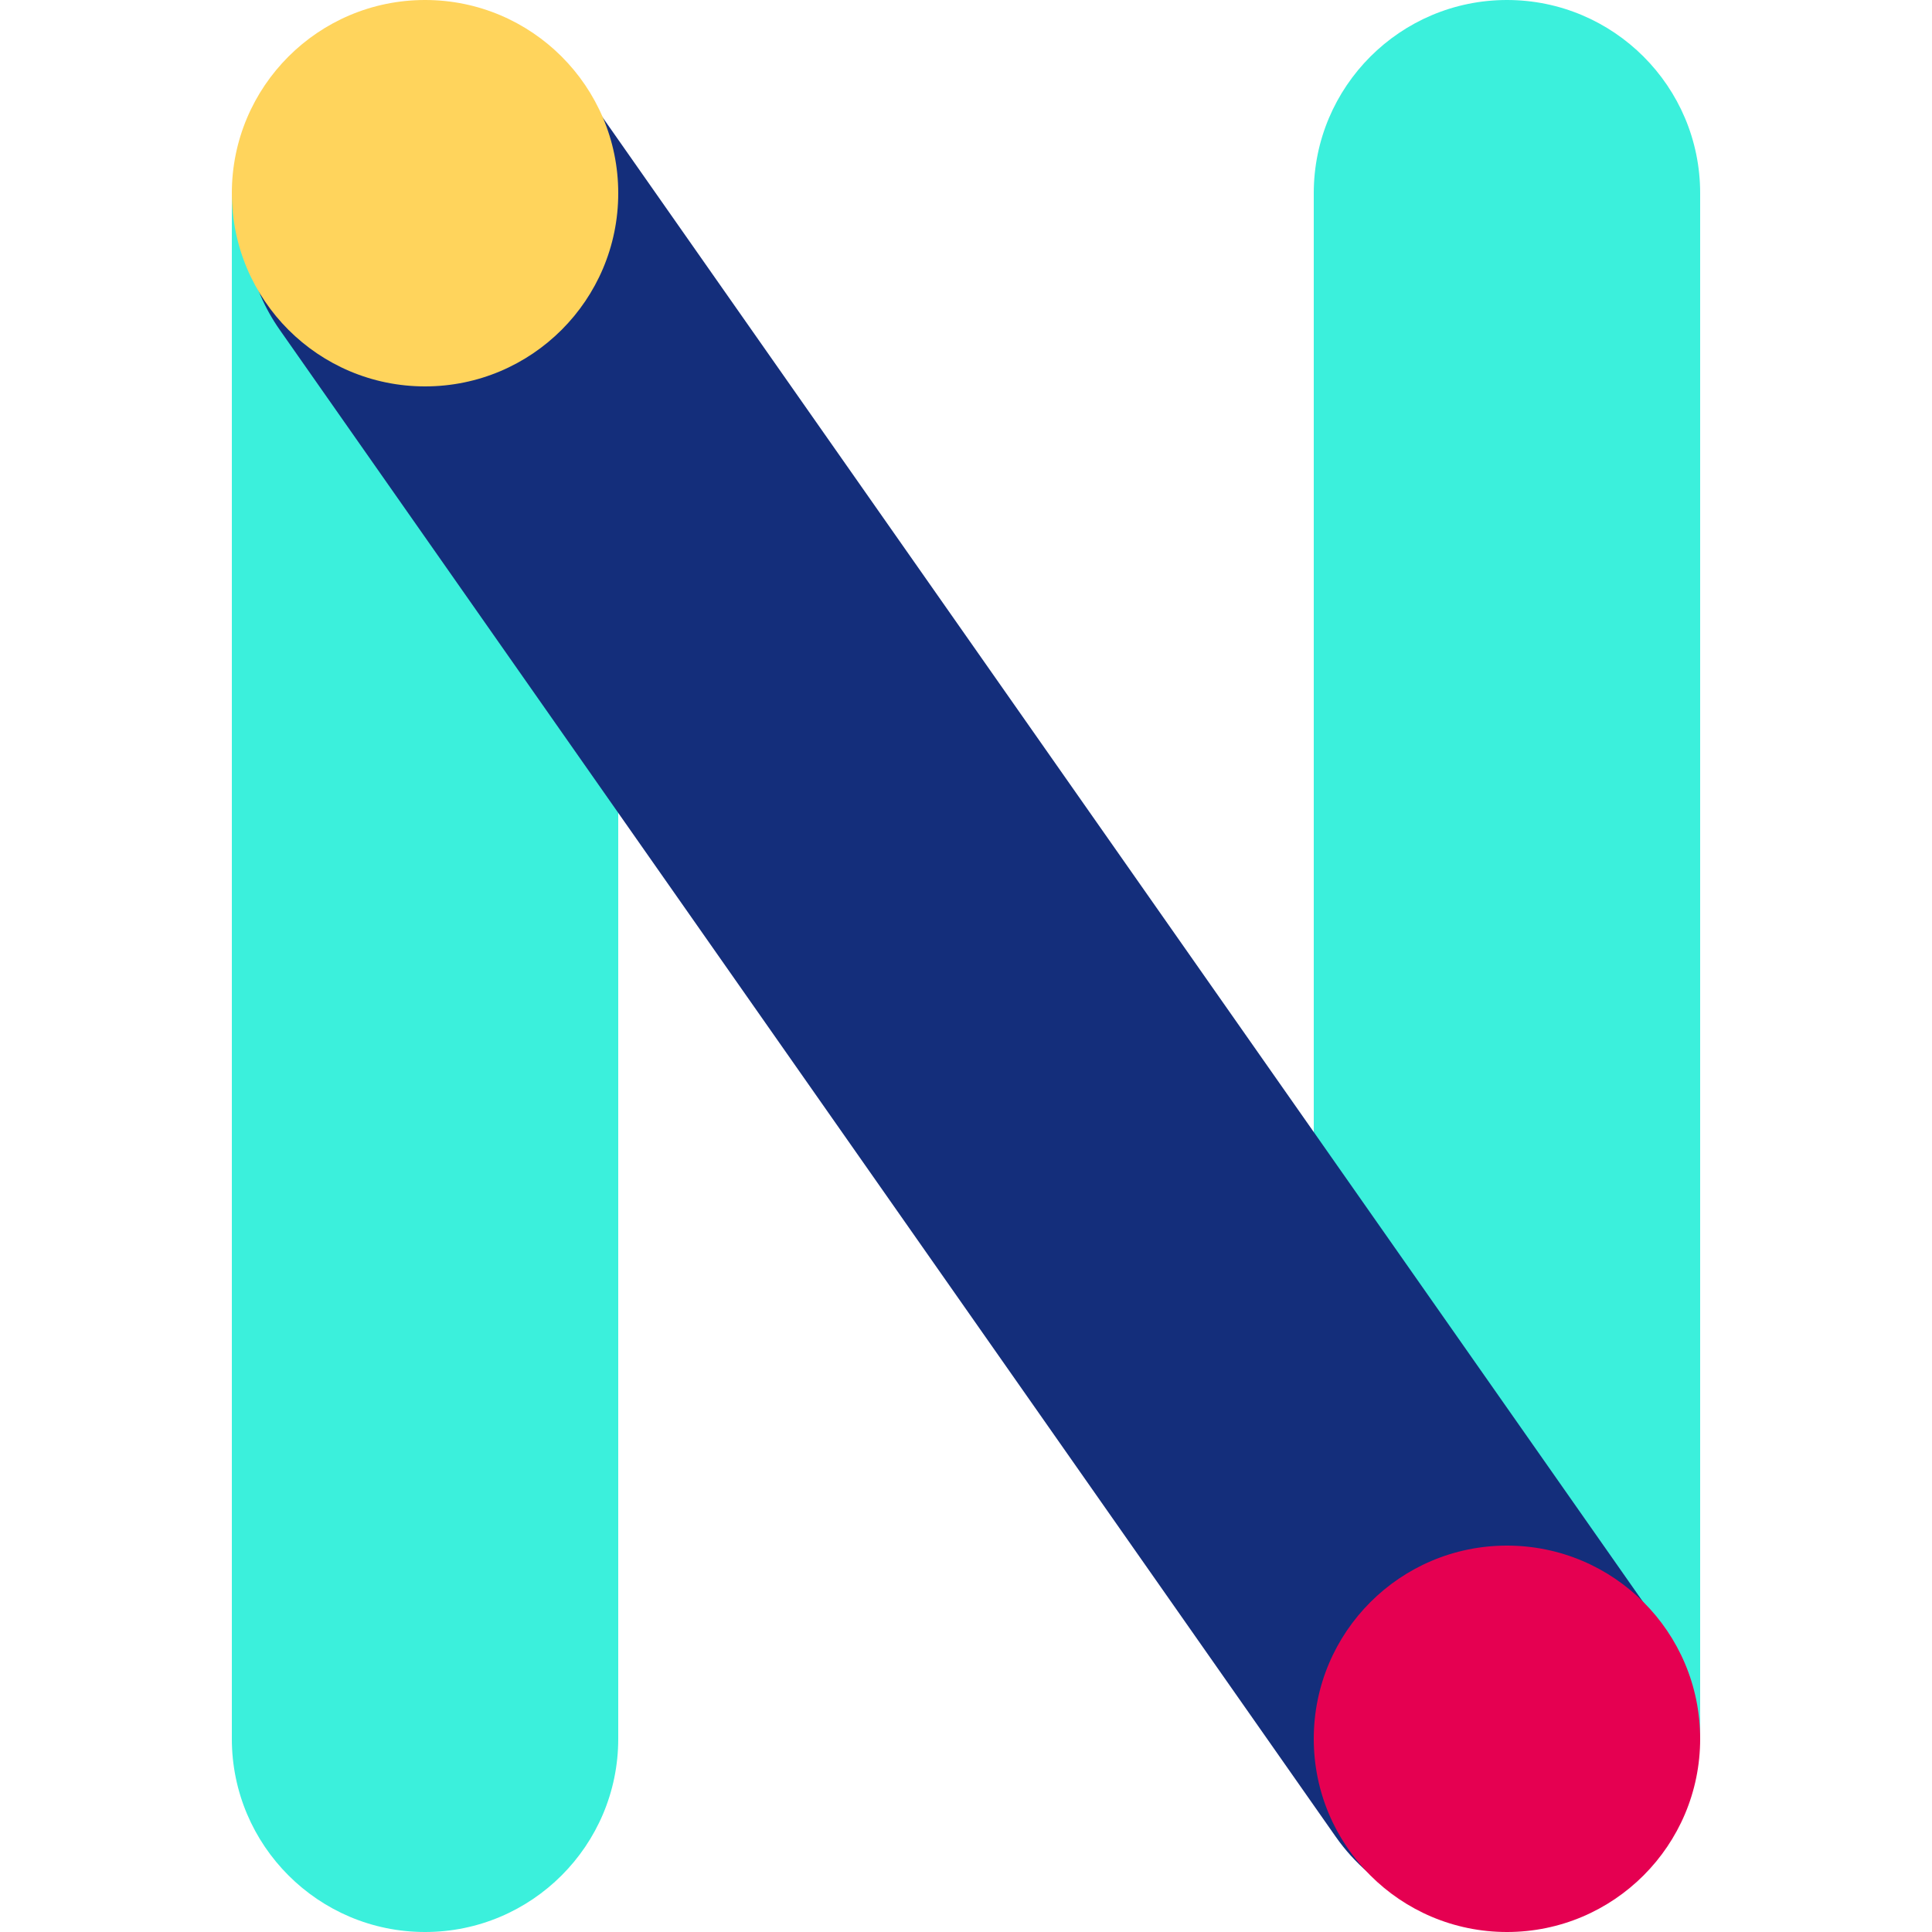
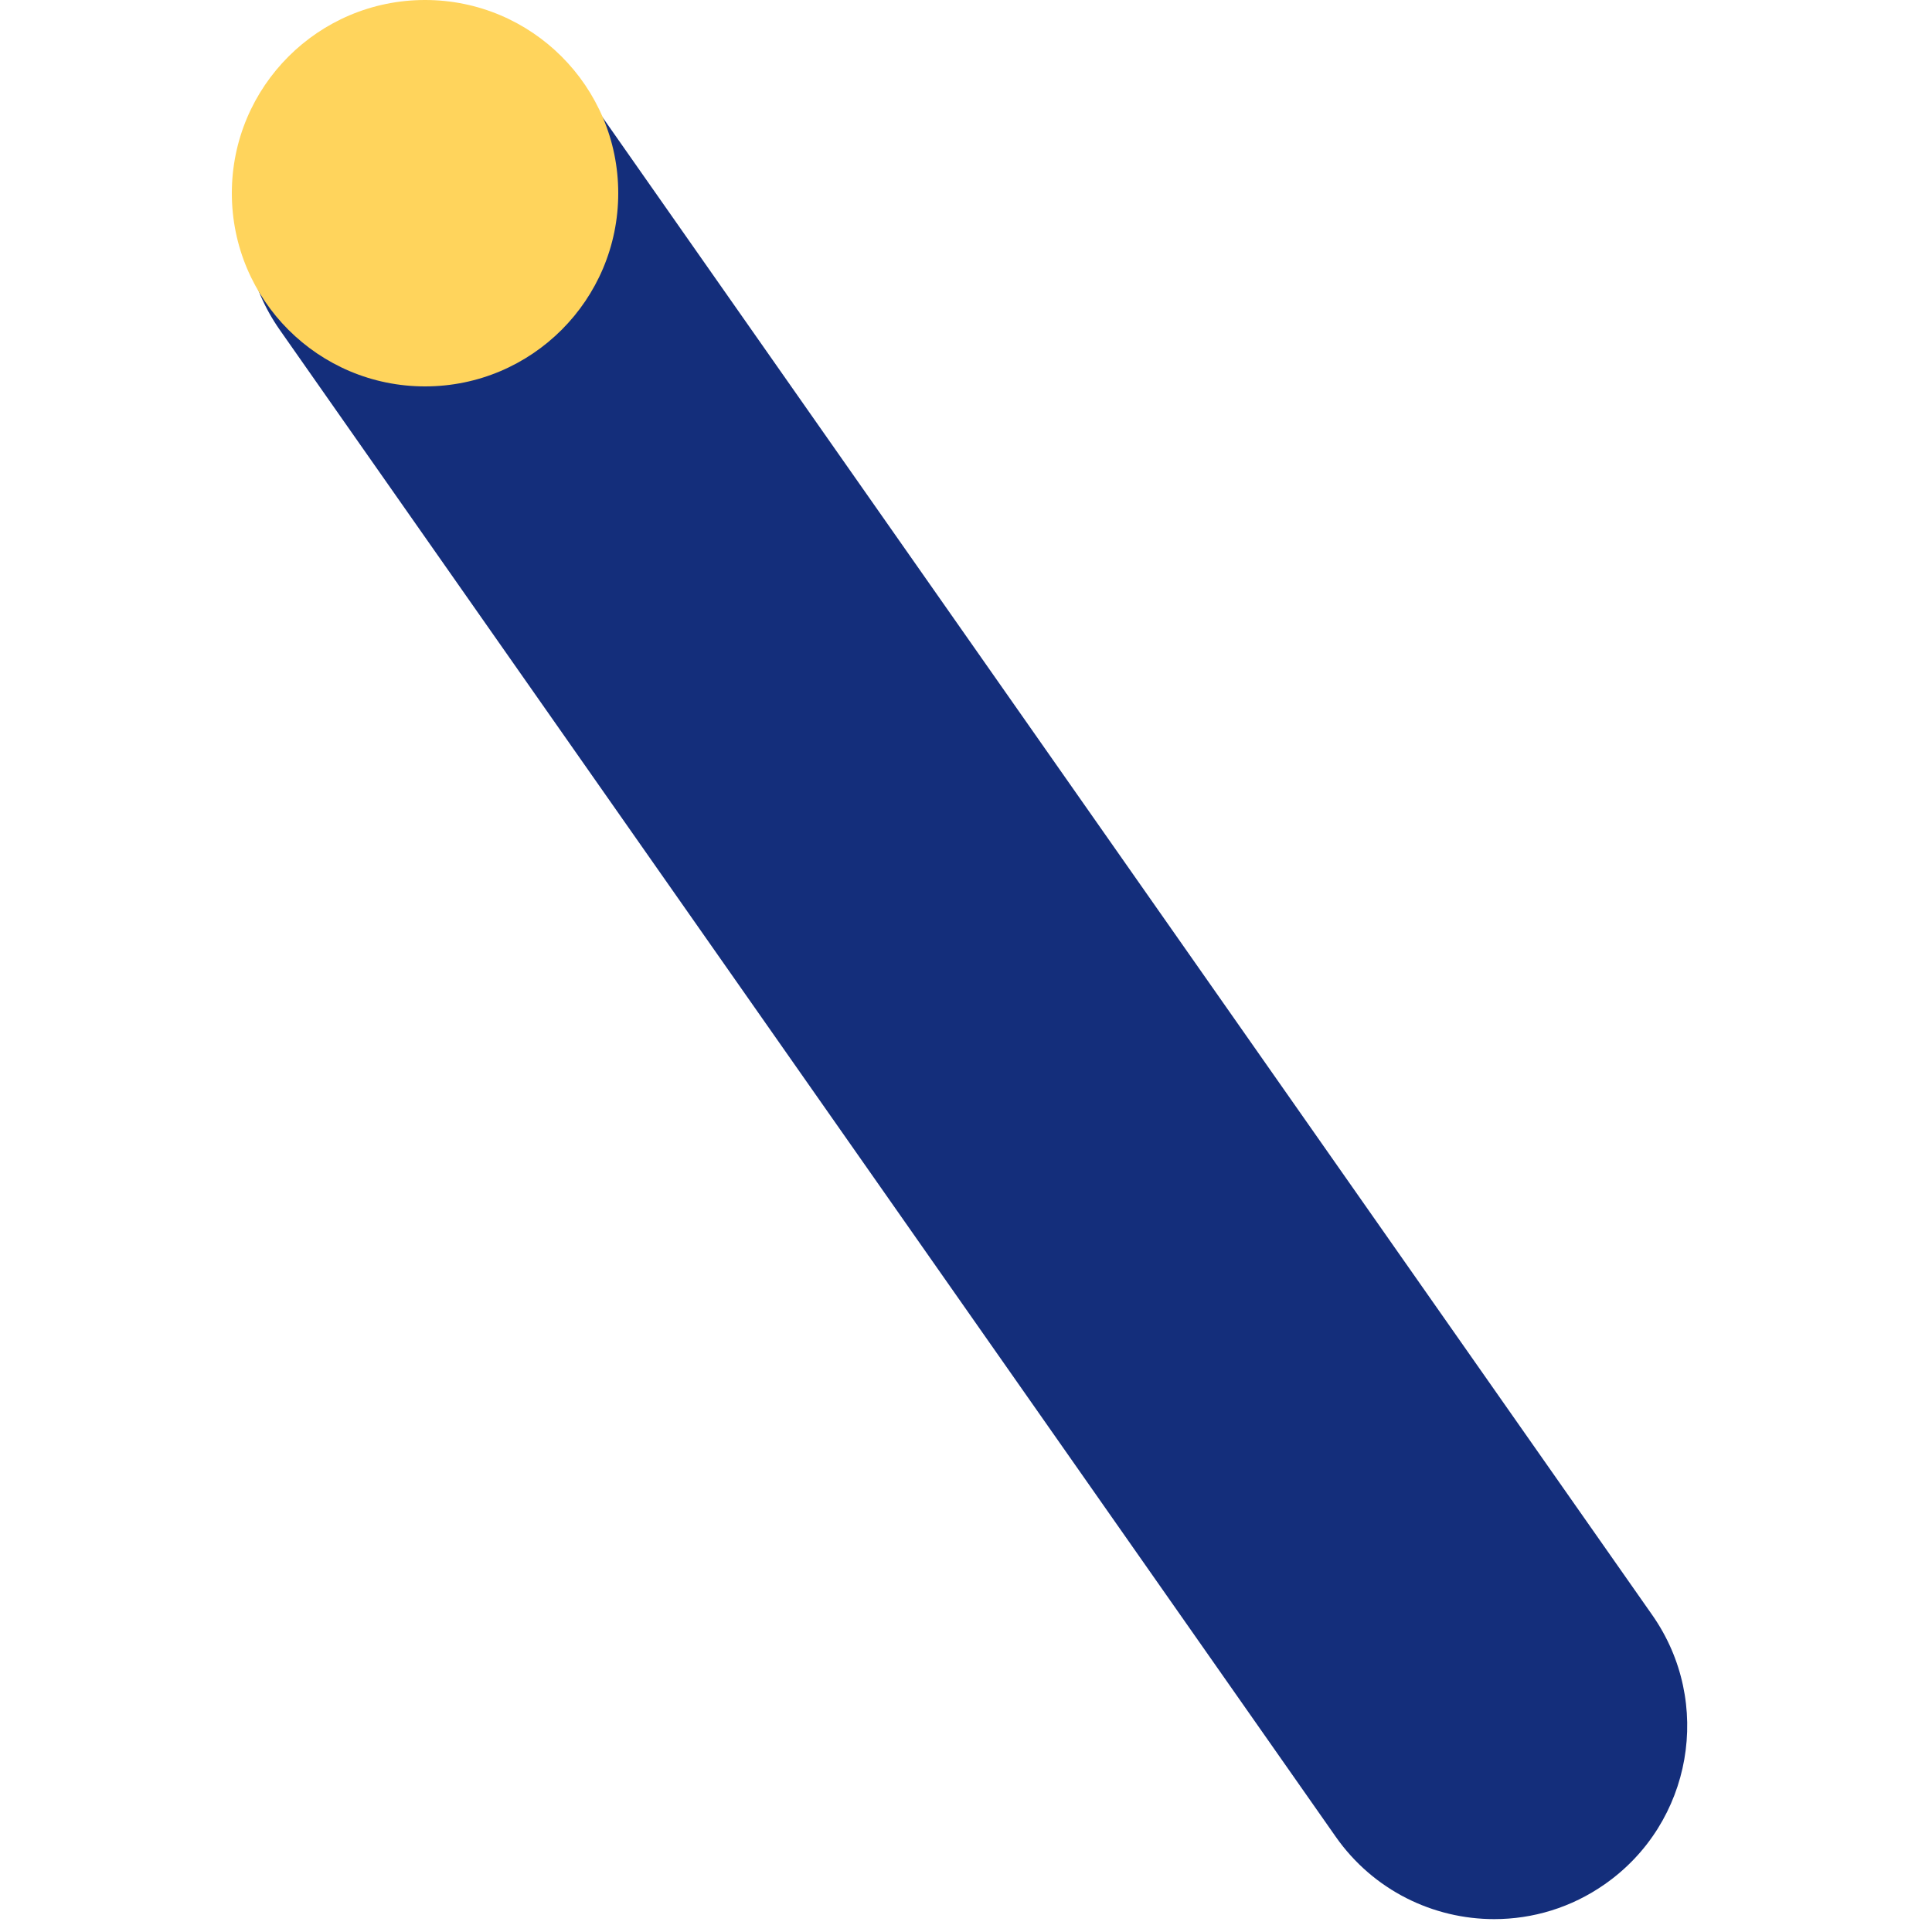
<svg xmlns="http://www.w3.org/2000/svg" id="Calque_1" viewBox="0 0 150 150">
  <defs>
    <style>.cls-1{fill:#ffd45c;}.cls-2{fill:#e50051;}.cls-3{fill:#142e7b;}.cls-4{fill:#3bf0dc;}</style>
  </defs>
  <g>
-     <path class="cls-4" d="M33,1c-8.28,0-15,6.72-15,15v119c0,8.28,6.72,15,15,15s15-6.72,15-15V16c0-8.28-6.72-15-15-15Z" />
-     <path class="cls-4" d="M117,0c-8.28,0-15,6.72-15,15v119c0,8.28,6.72,15,15,15s15-6.72,15-15V15c0-8.28-6.72-15-15-15Z" />
-   </g>
+     </g>
  <path class="cls-3" d="M116.01,149c-4.73,0-9.38-2.23-12.3-6.39L21.72,25.61c-4.75-6.78-3.11-16.14,3.67-20.89C32.18-.04,41.53,1.61,46.28,8.39l82,117c4.75,6.78,3.11,16.14-3.67,20.89-2.62,1.84-5.62,2.72-8.6,2.72Z" />
-   <circle class="cls-2" cx="117" cy="135" r="15" />
  <circle class="cls-1" cx="33" cy="15" r="15" />
</svg>